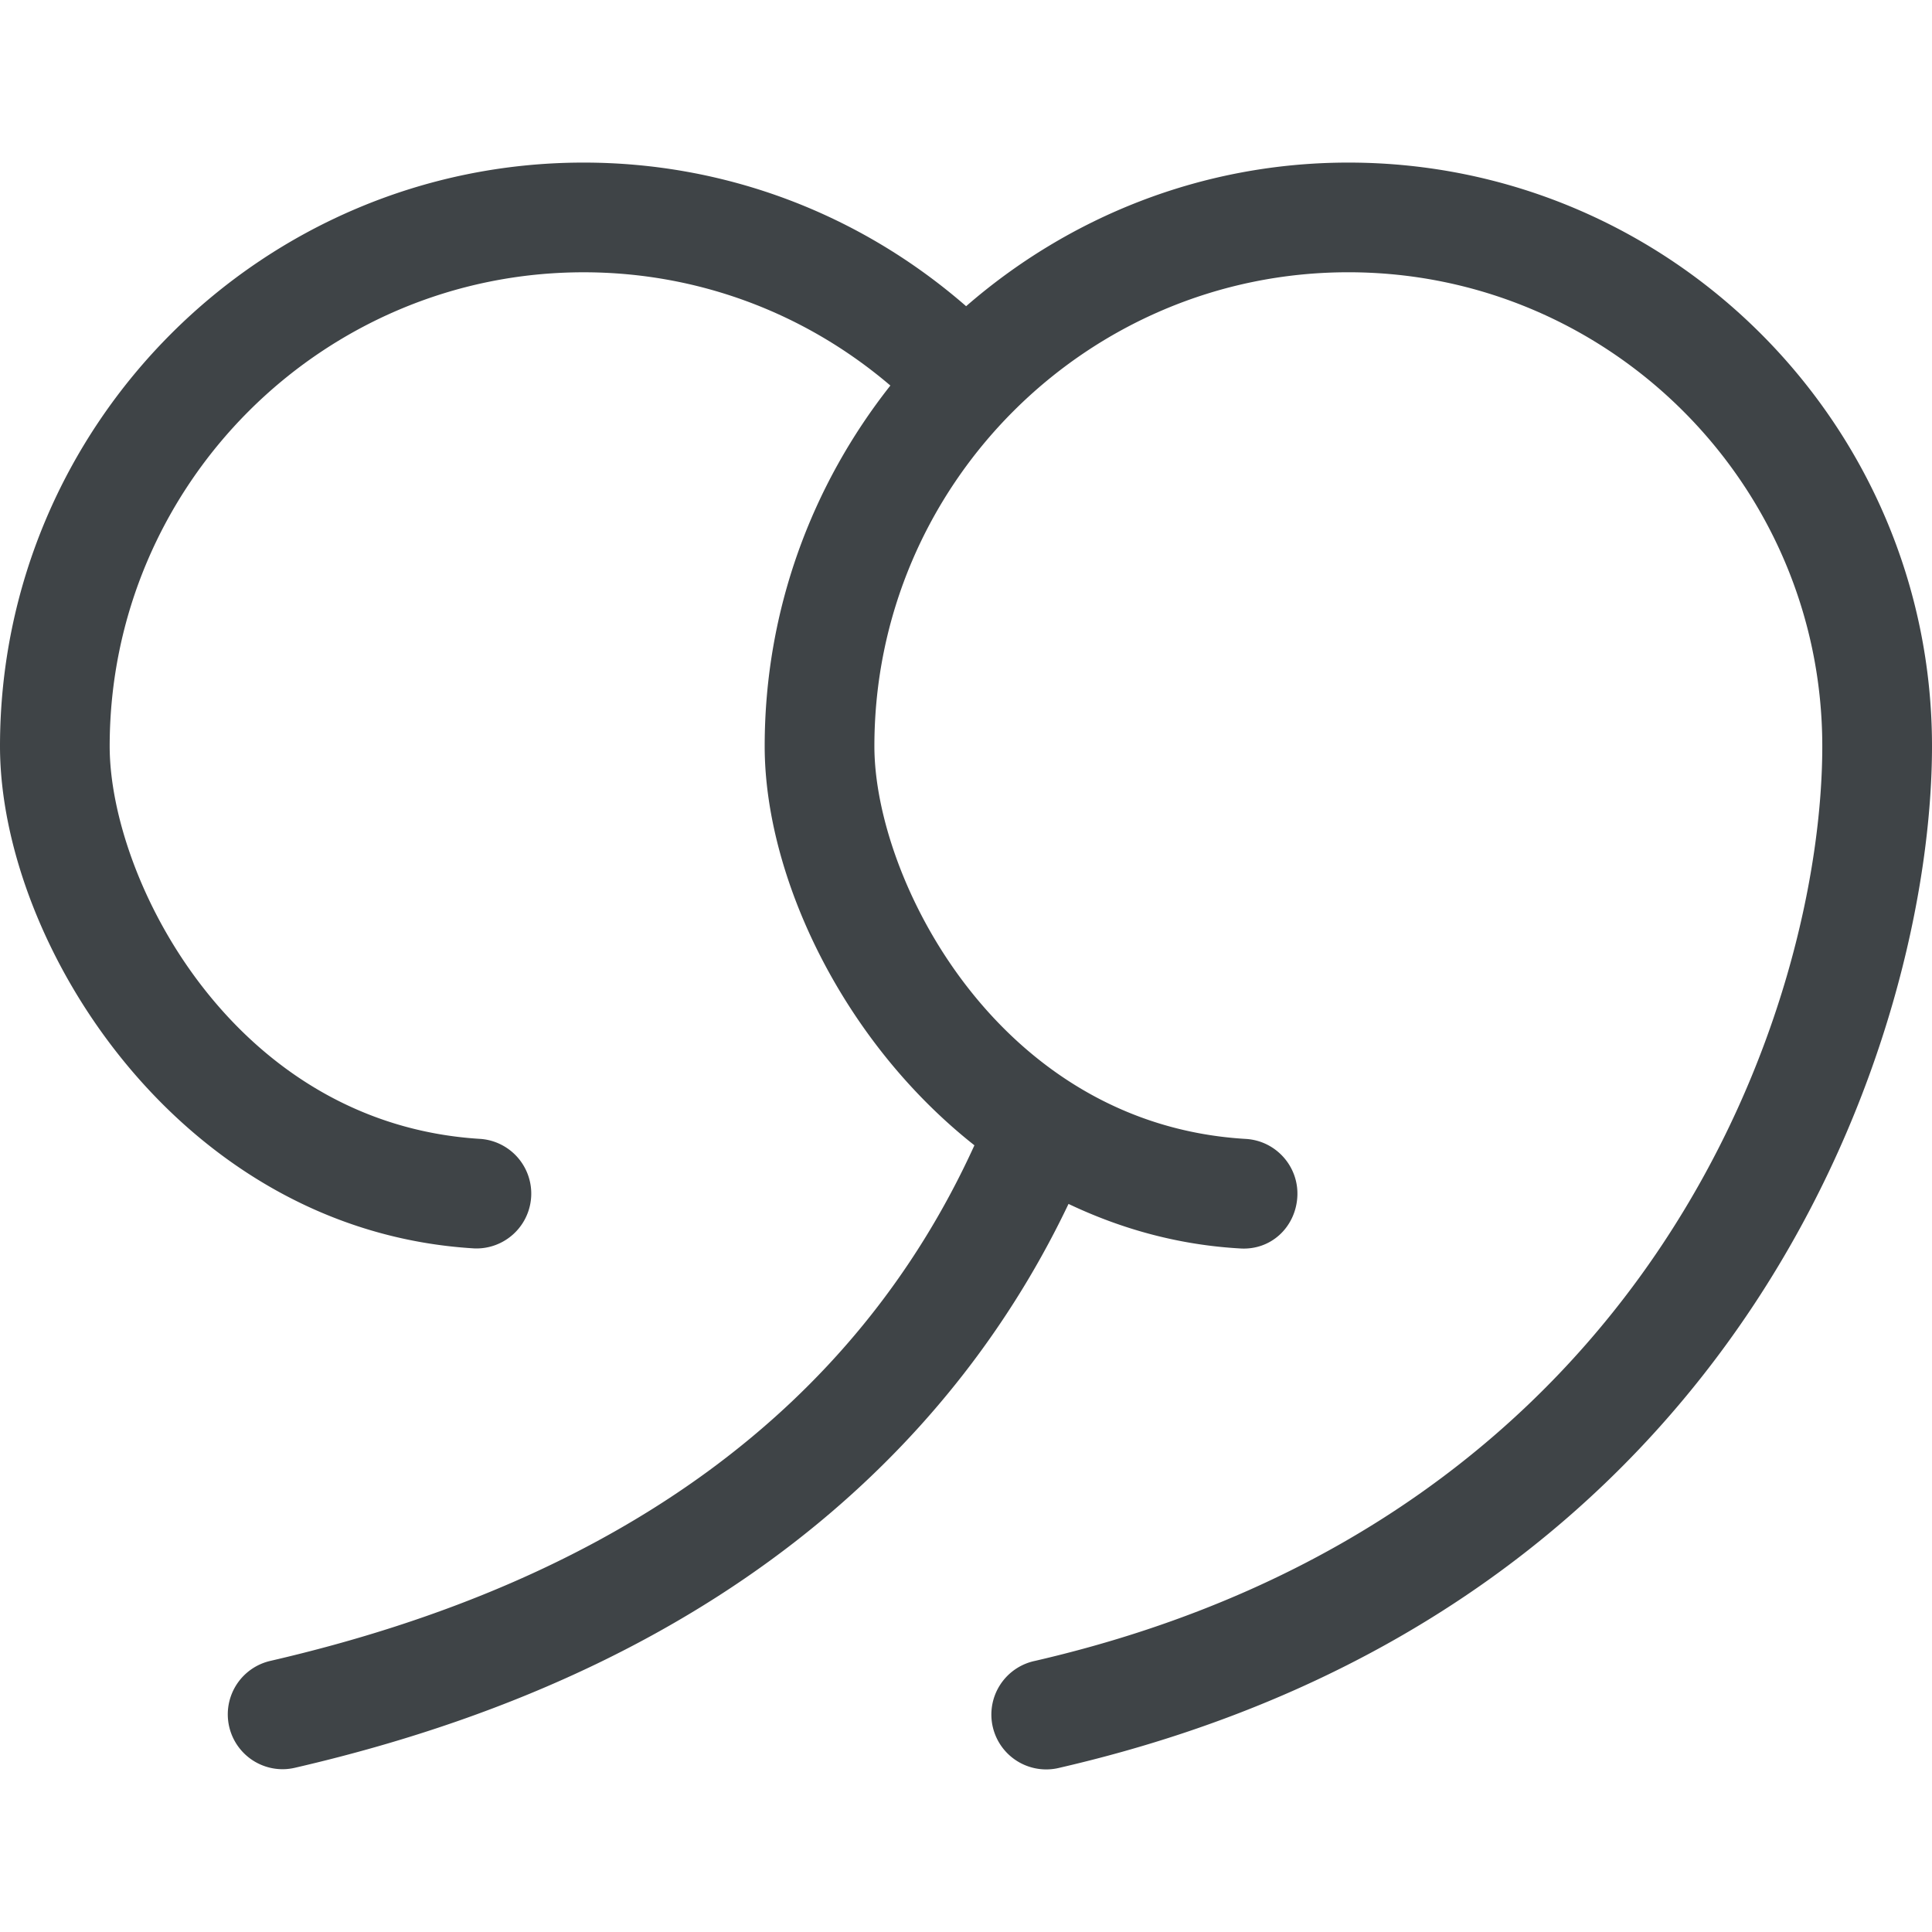
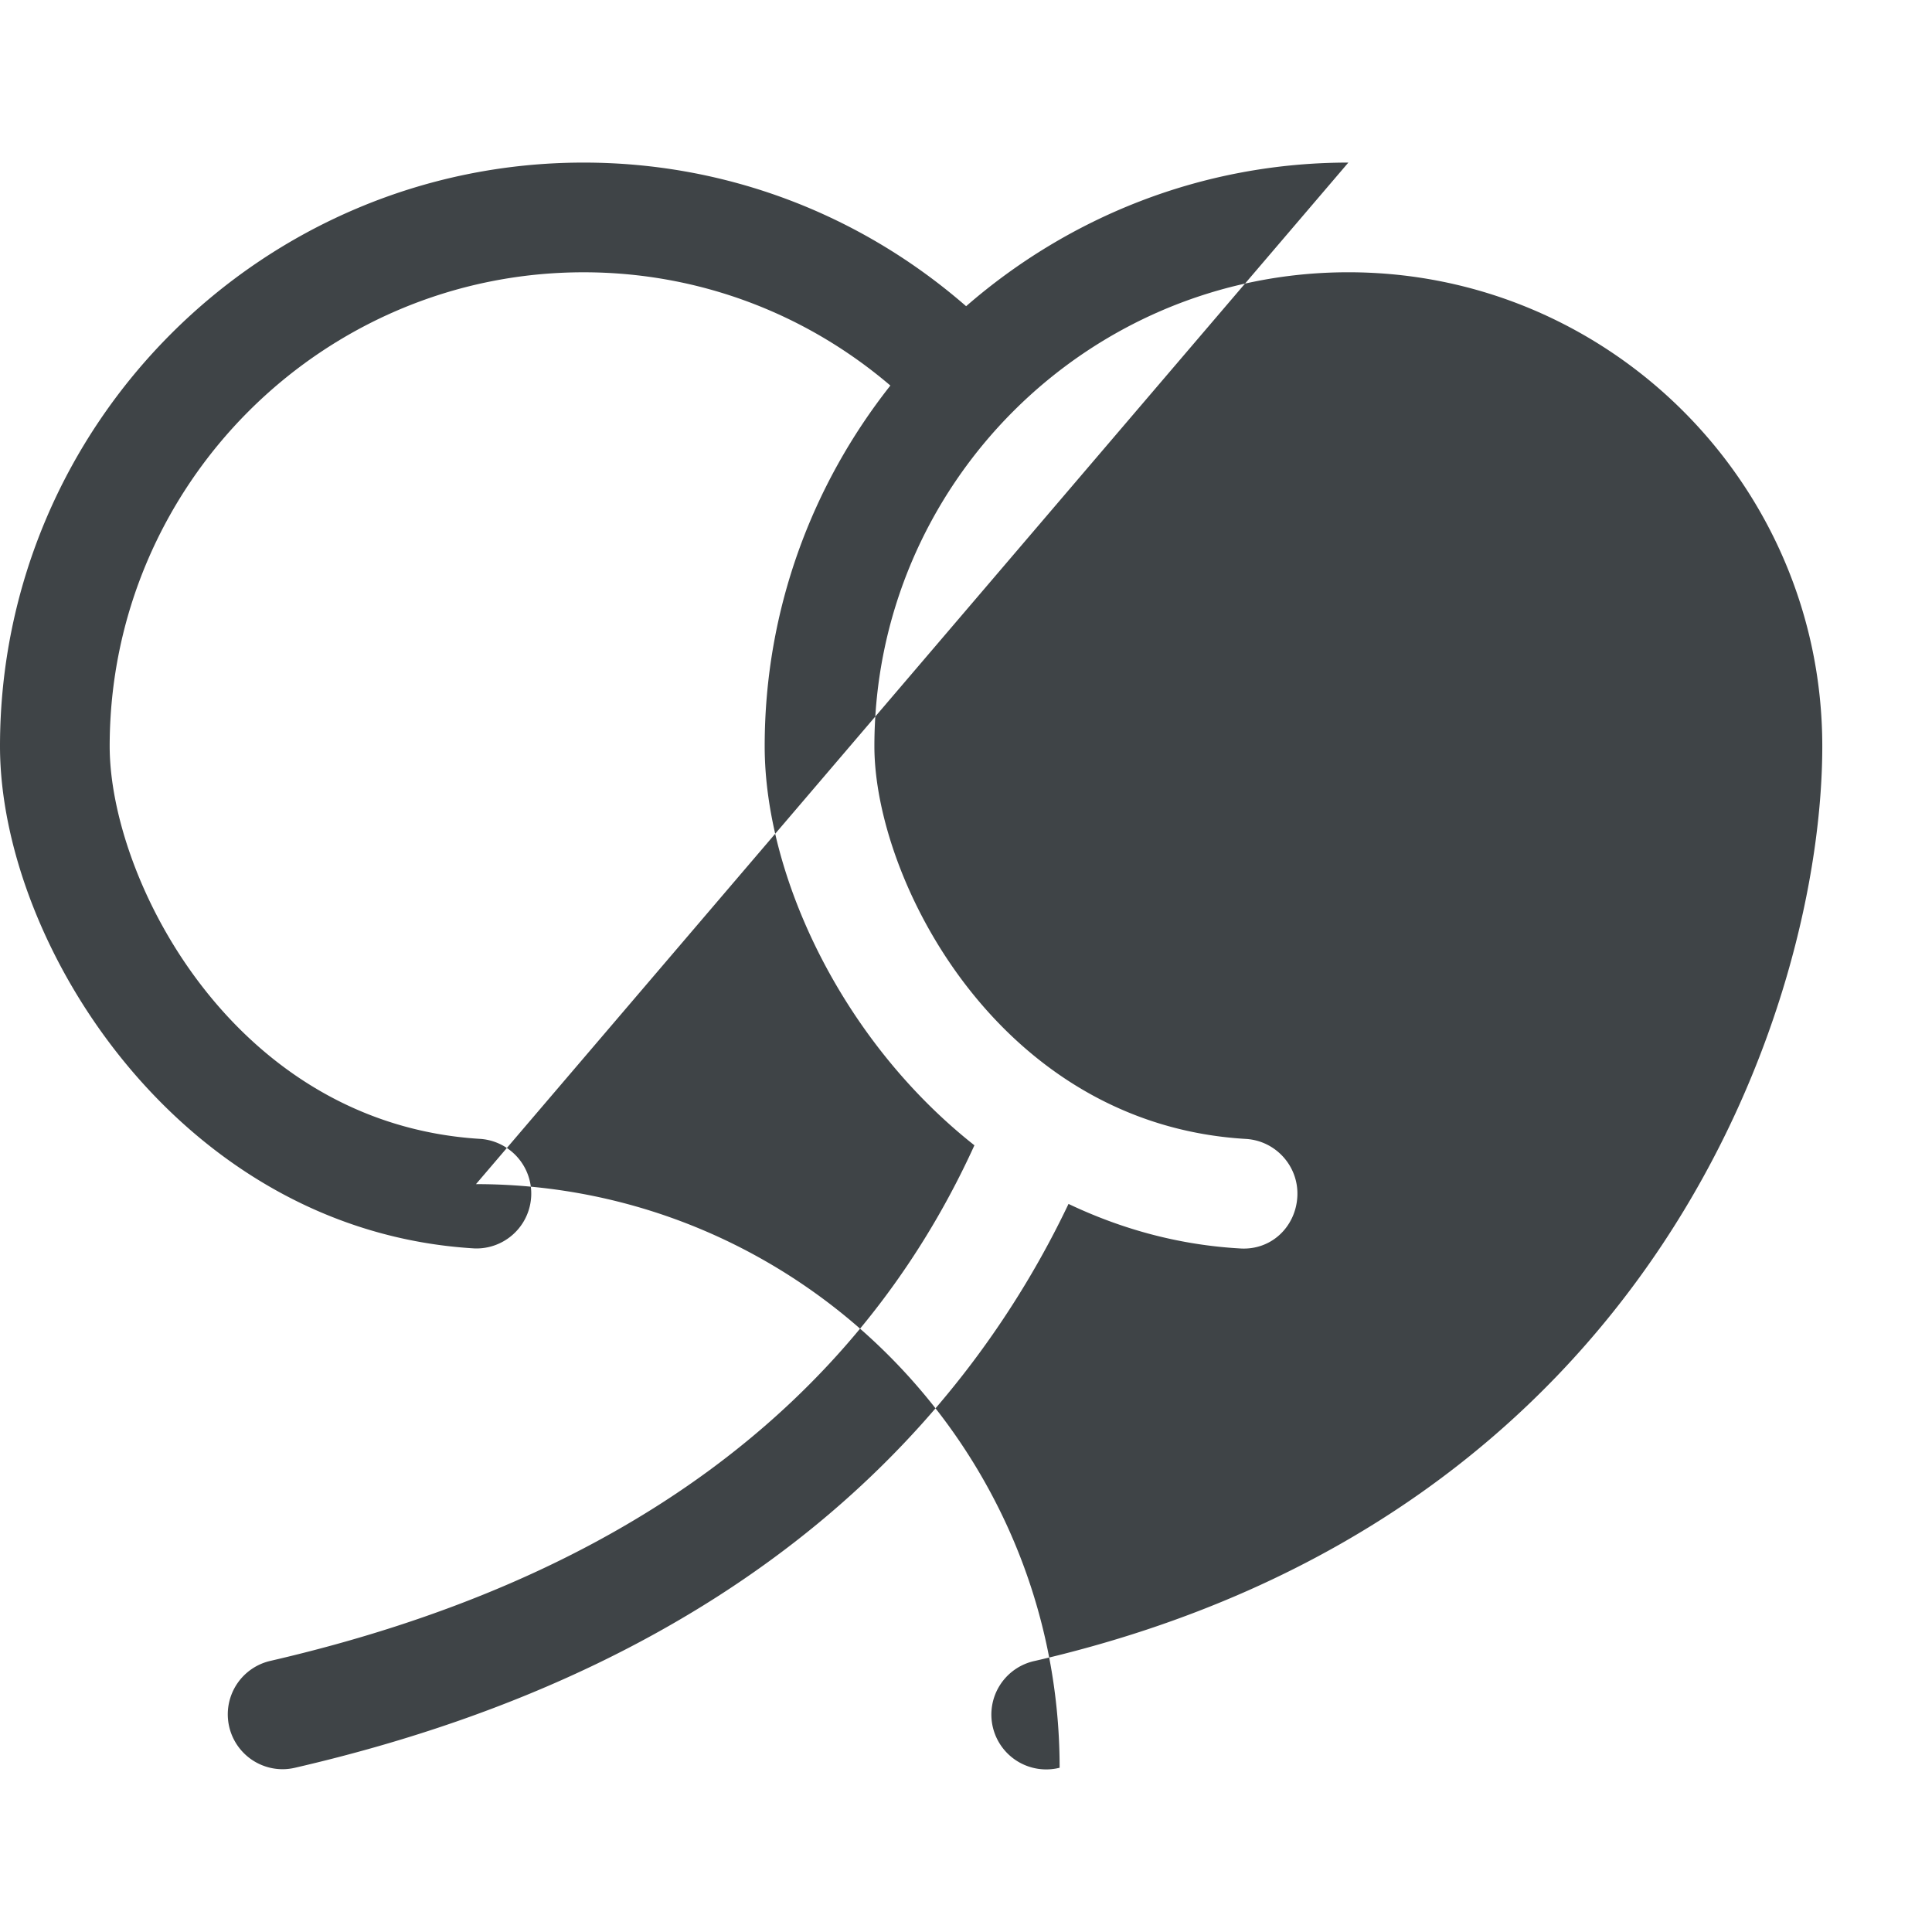
<svg xmlns="http://www.w3.org/2000/svg" preserveAspectRatio="xMidYMid meet" data-bbox="20 33.473 160 133.071" viewBox="20 33.473 160 133.071" height="200" width="200" data-type="shape" role="presentation" aria-hidden="true" aria-label="">
  <g>
-     <path d="M131.665 33.473c-12.111 0-23.165 4.508-31.655 11.894-8.797-7.661-19.919-11.894-31.676-11.894C41.682 33.473 20 55.156 20 81.809c0 16.401 14.954 40.157 39.307 41.589a4.543 4.543 0 00.535-9.067c-20.481-1.205-30.759-21.499-30.759-32.522 0-21.643 17.605-39.251 39.248-39.251 9.409 0 18.316 3.332 25.406 9.38-6.497 8.231-10.409 18.593-10.409 29.871 0 10.632 6.315 24.321 17.369 33.049-9.867 21.663-29.454 36.038-58.314 42.7a4.543 4.543 0 001.016 8.969c.337 0 .681-.04 1.024-.119 38.253-8.827 55.916-29.58 64.067-46.696 4.267 2.029 8.979 3.381 14.145 3.684 2.619.202 4.656-1.763 4.804-4.267s-1.766-4.653-4.267-4.8c-20.481-1.205-30.759-21.499-30.759-32.522 0-21.643 17.605-39.251 39.248-39.251s39.253 17.607 39.253 39.251c0 20.995-13.627 63.846-65.2 75.749a4.542 4.542 0 102.04 8.85C164.903 153.22 180 105.301 180 81.806c.001-26.65-21.683-48.333-48.335-48.333z" fill="#3F4447" />
+     <path d="M131.665 33.473c-12.111 0-23.165 4.508-31.655 11.894-8.797-7.661-19.919-11.894-31.676-11.894C41.682 33.473 20 55.156 20 81.809c0 16.401 14.954 40.157 39.307 41.589a4.543 4.543 0 00.535-9.067c-20.481-1.205-30.759-21.499-30.759-32.522 0-21.643 17.605-39.251 39.248-39.251 9.409 0 18.316 3.332 25.406 9.38-6.497 8.231-10.409 18.593-10.409 29.871 0 10.632 6.315 24.321 17.369 33.049-9.867 21.663-29.454 36.038-58.314 42.7a4.543 4.543 0 001.016 8.969c.337 0 .681-.04 1.024-.119 38.253-8.827 55.916-29.58 64.067-46.696 4.267 2.029 8.979 3.381 14.145 3.684 2.619.202 4.656-1.763 4.804-4.267s-1.766-4.653-4.267-4.8c-20.481-1.205-30.759-21.499-30.759-32.522 0-21.643 17.605-39.251 39.248-39.251s39.253 17.607 39.253 39.251c0 20.995-13.627 63.846-65.2 75.749a4.542 4.542 0 102.04 8.85c.001-26.65-21.683-48.333-48.335-48.333z" fill="#3F4447" />
  </g>
</svg>